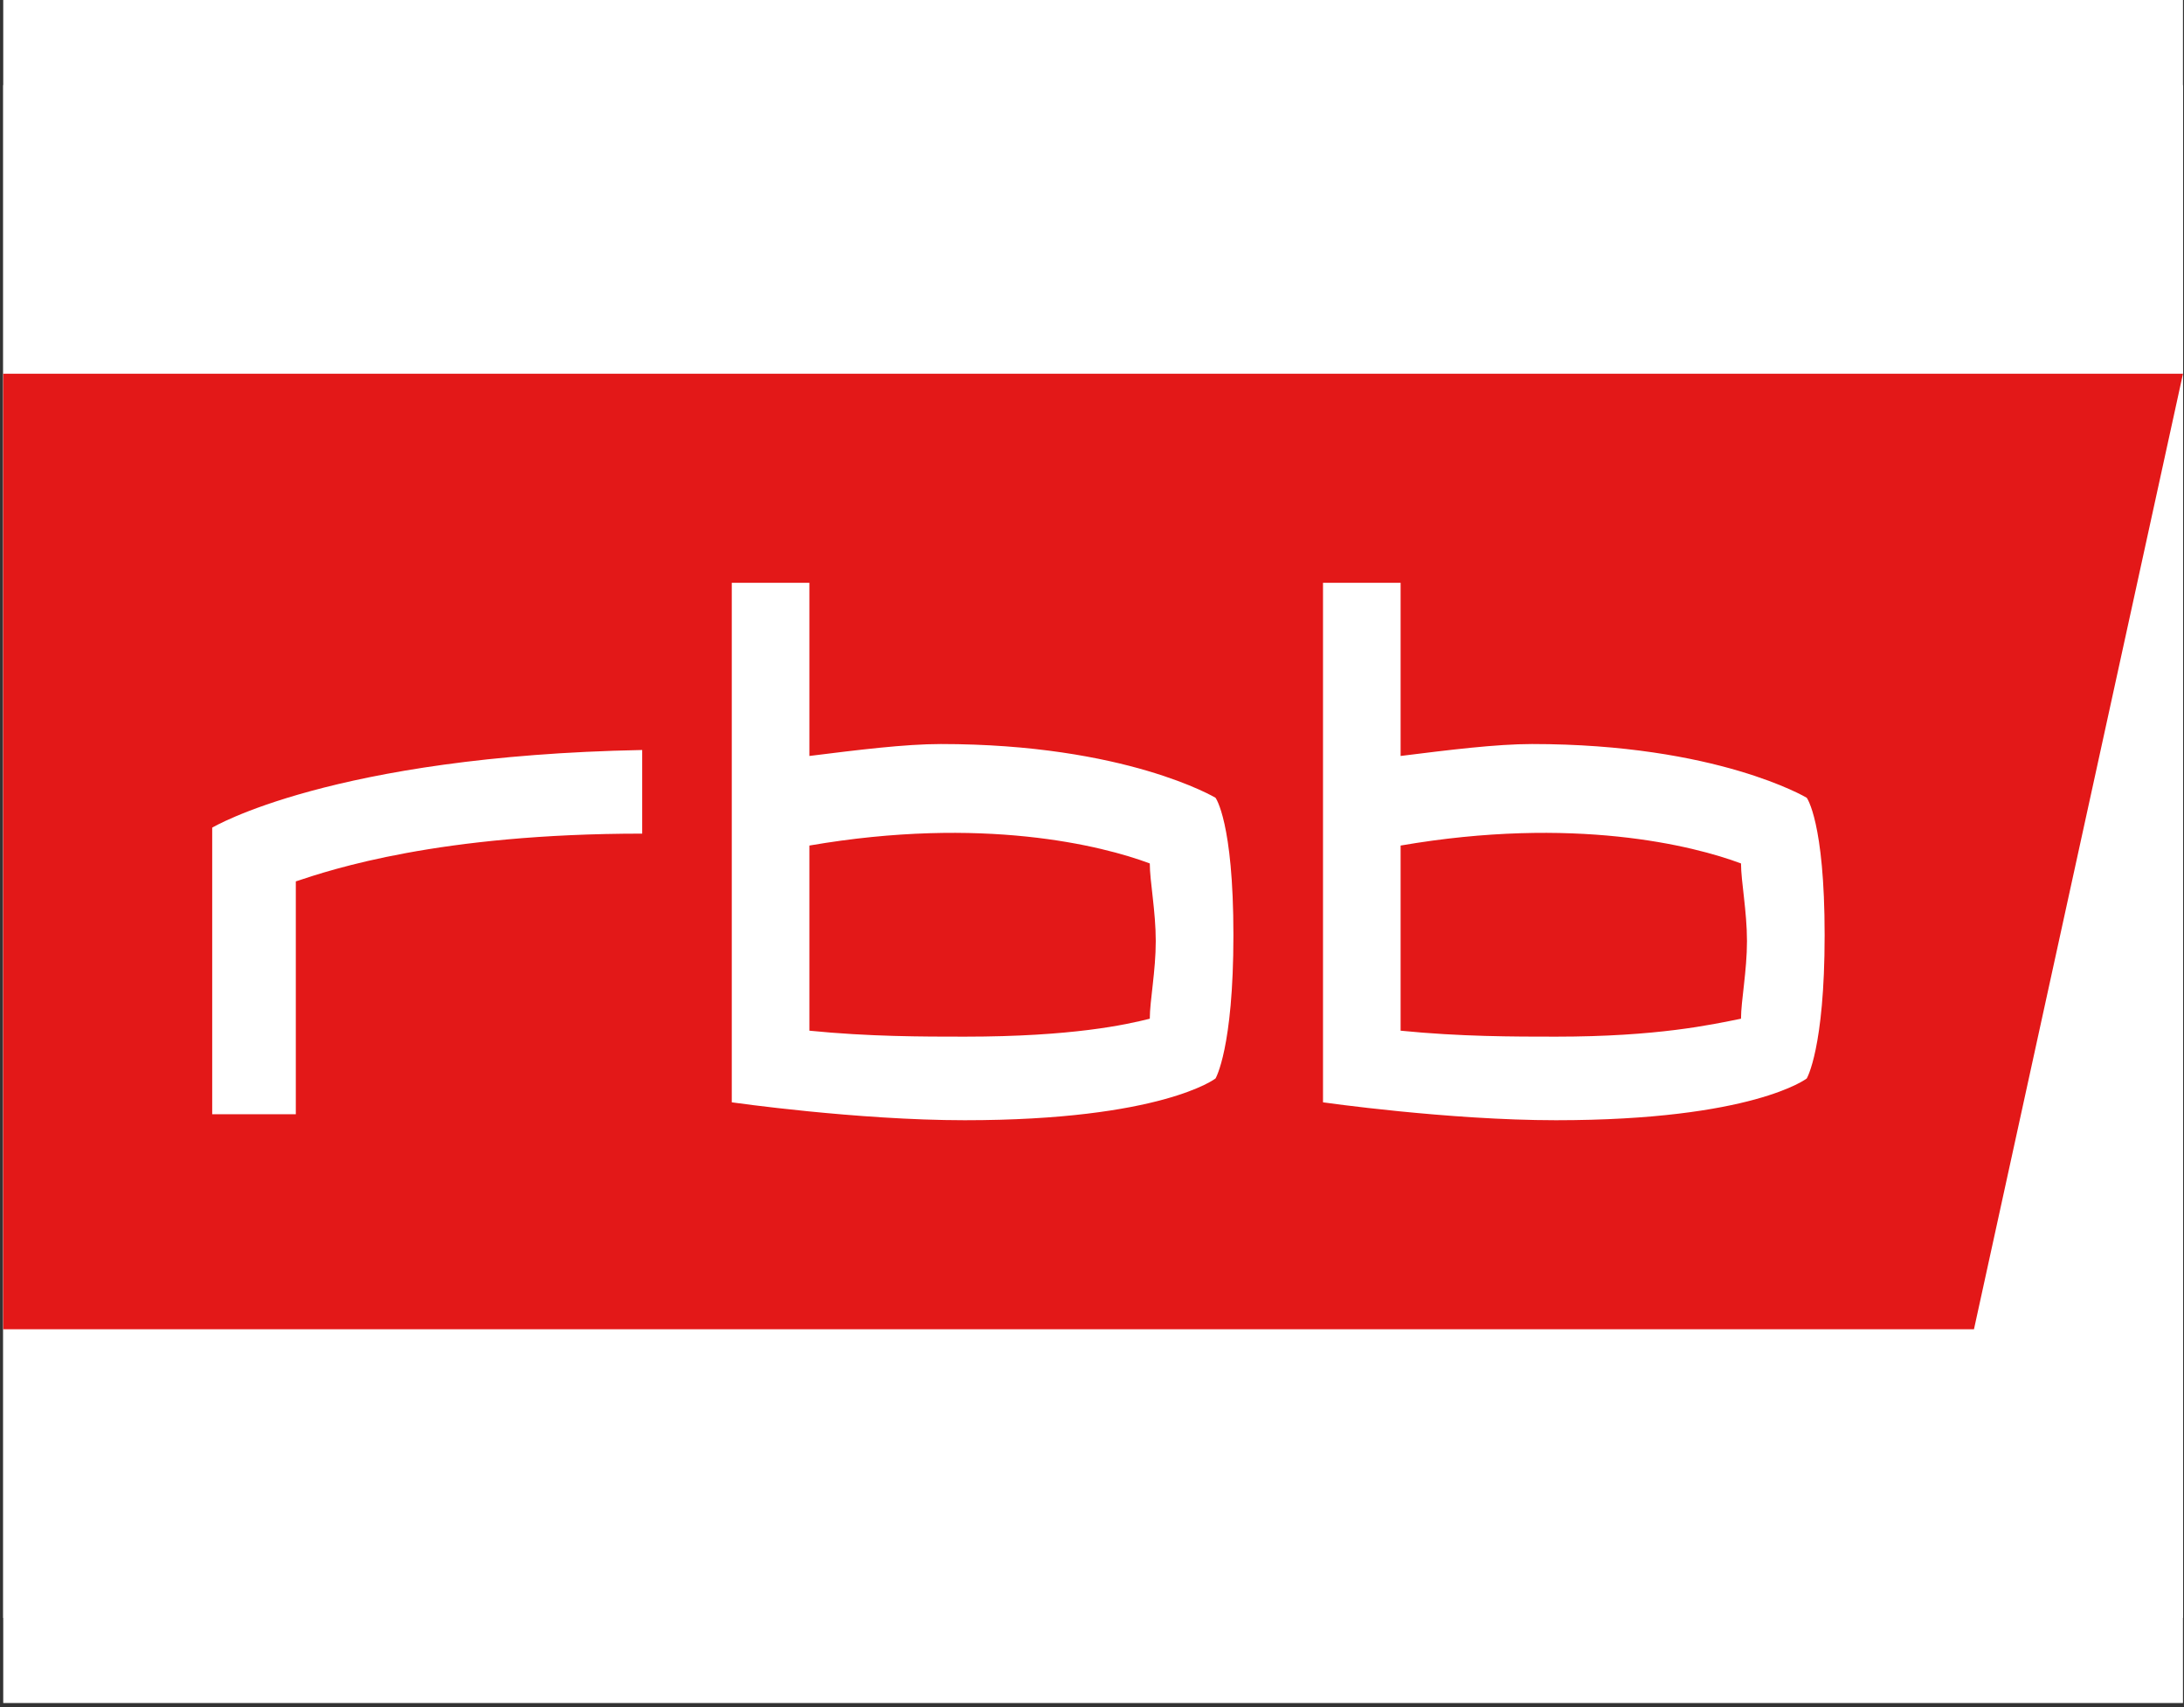
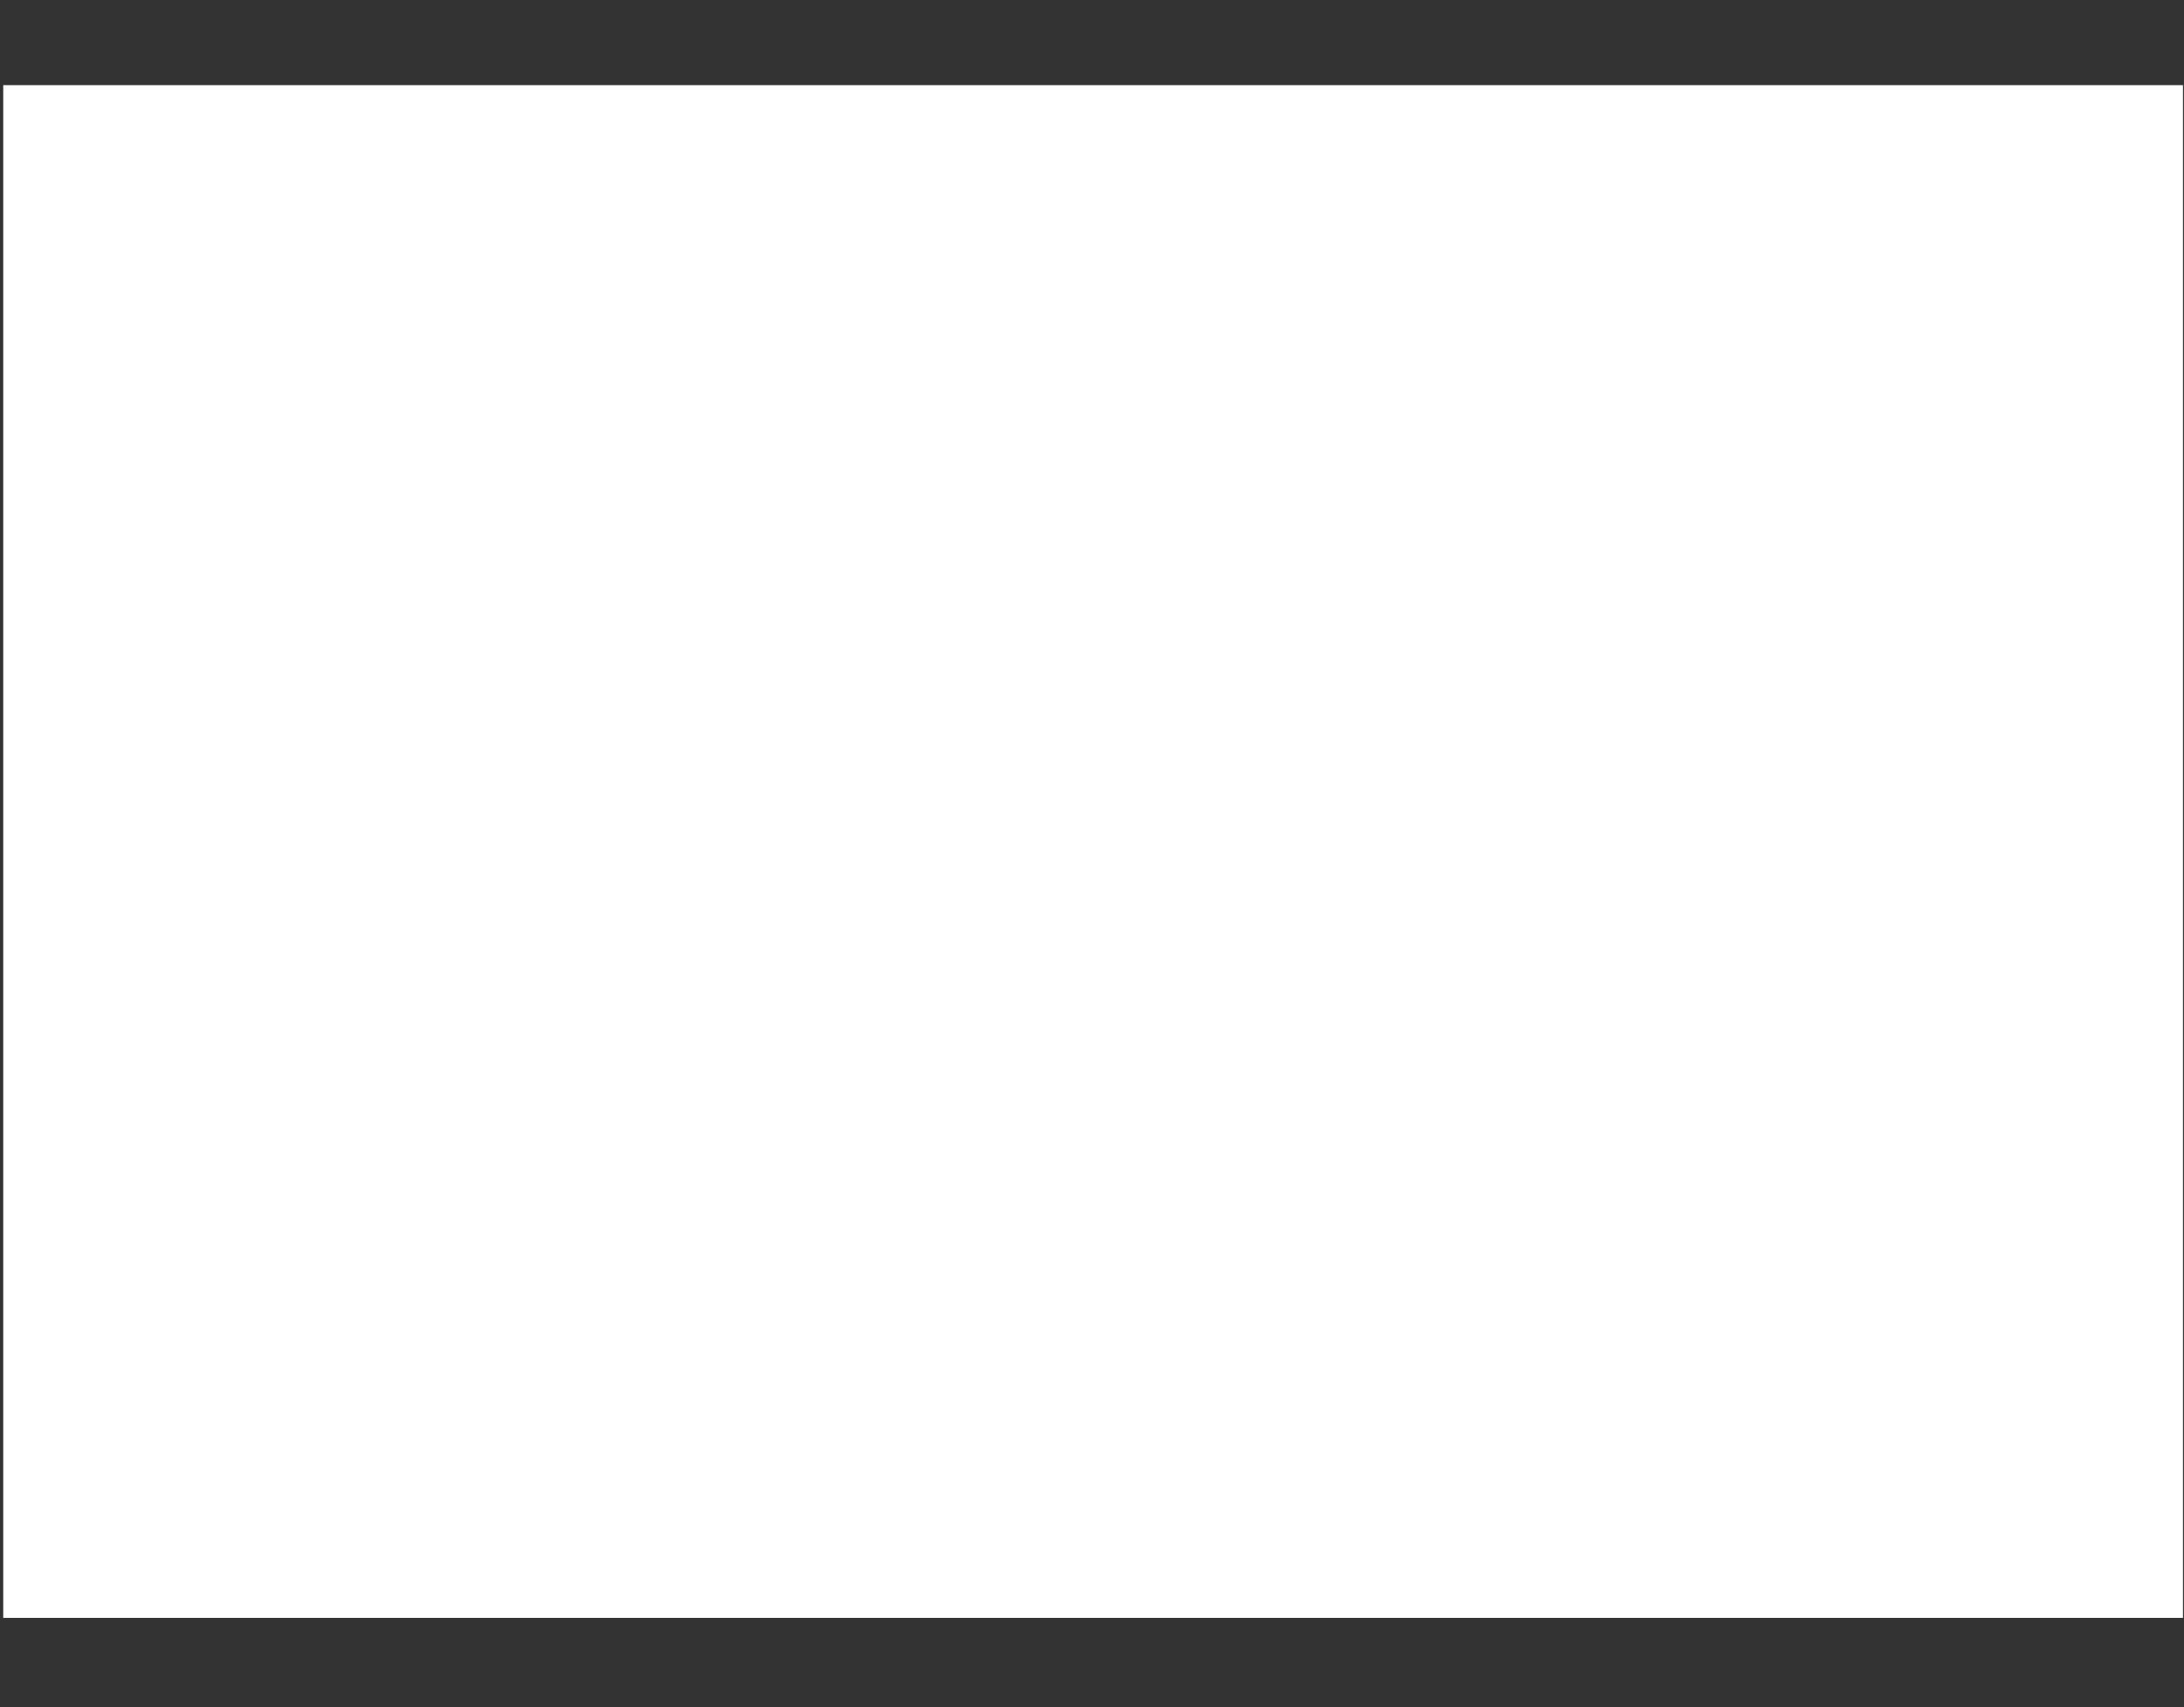
<svg xmlns="http://www.w3.org/2000/svg" width="513" height="401" viewBox="0 0 513 401" fill="none">
  <rect x="0" y="0" width="513" height="401" fill="#333333" stroke="none" />
-   <rect width="512" height="400.026" transform="translate(0.758)" fill="white" />
  <g clip-path="url(#clip0_115_36)">
    <rect width="512" height="360.026" transform="translate(0.758 20)" fill="white" />
-     <path d="M512.758 87.79H0.758V312.237H463.665L512.758 87.79Z" fill="#E31818" />
    <path d="M270.075 239.286C270.075 235.083 271.476 228.064 271.476 221.058C271.476 214.039 270.075 207.033 270.075 202.817C258.853 198.613 230.803 191.595 190.117 198.613V242.101C204.154 243.502 216.778 243.502 226.587 243.502C251.846 243.502 264.47 240.7 270.075 239.286ZM408.947 239.286C408.947 235.083 410.348 228.064 410.348 221.058C410.348 214.039 408.947 207.033 408.947 202.817C397.725 198.613 369.675 191.595 328.989 198.613V242.101C343.026 243.502 355.65 243.502 365.471 243.502C389.317 243.502 401.941 240.7 408.947 239.286ZM428.589 219.657C428.589 246.305 424.385 253.324 424.385 253.324C424.385 253.324 411.762 263.132 365.471 263.132C340.212 263.132 310.761 258.929 310.761 258.929V136.896H328.989V177.57C340.212 176.168 351.434 174.767 359.854 174.767C403.342 174.767 424.385 187.391 424.385 187.391C424.385 187.391 428.589 192.996 428.589 219.657ZM289.717 219.657C289.717 246.305 285.513 253.324 285.513 253.324C285.513 253.324 272.89 263.132 226.587 263.132C201.34 263.132 171.888 258.929 171.888 258.929V136.896H190.117V177.57C201.34 176.168 212.562 174.767 220.982 174.767C264.47 174.767 285.513 187.391 285.513 187.391C285.513 187.391 289.717 192.996 289.717 219.657ZM150.845 195.811C103.153 195.811 77.906 204.218 69.486 207.033V261.731H49.844V194.409C49.844 194.409 77.906 177.57 150.845 176.168V195.811Z" fill="white" />
  </g>
  <defs>
    <clipPath id="clip0_115_36">
      <rect width="512" height="360.026" fill="white" transform="translate(0.758 20)" />
    </clipPath>
  </defs>
</svg>